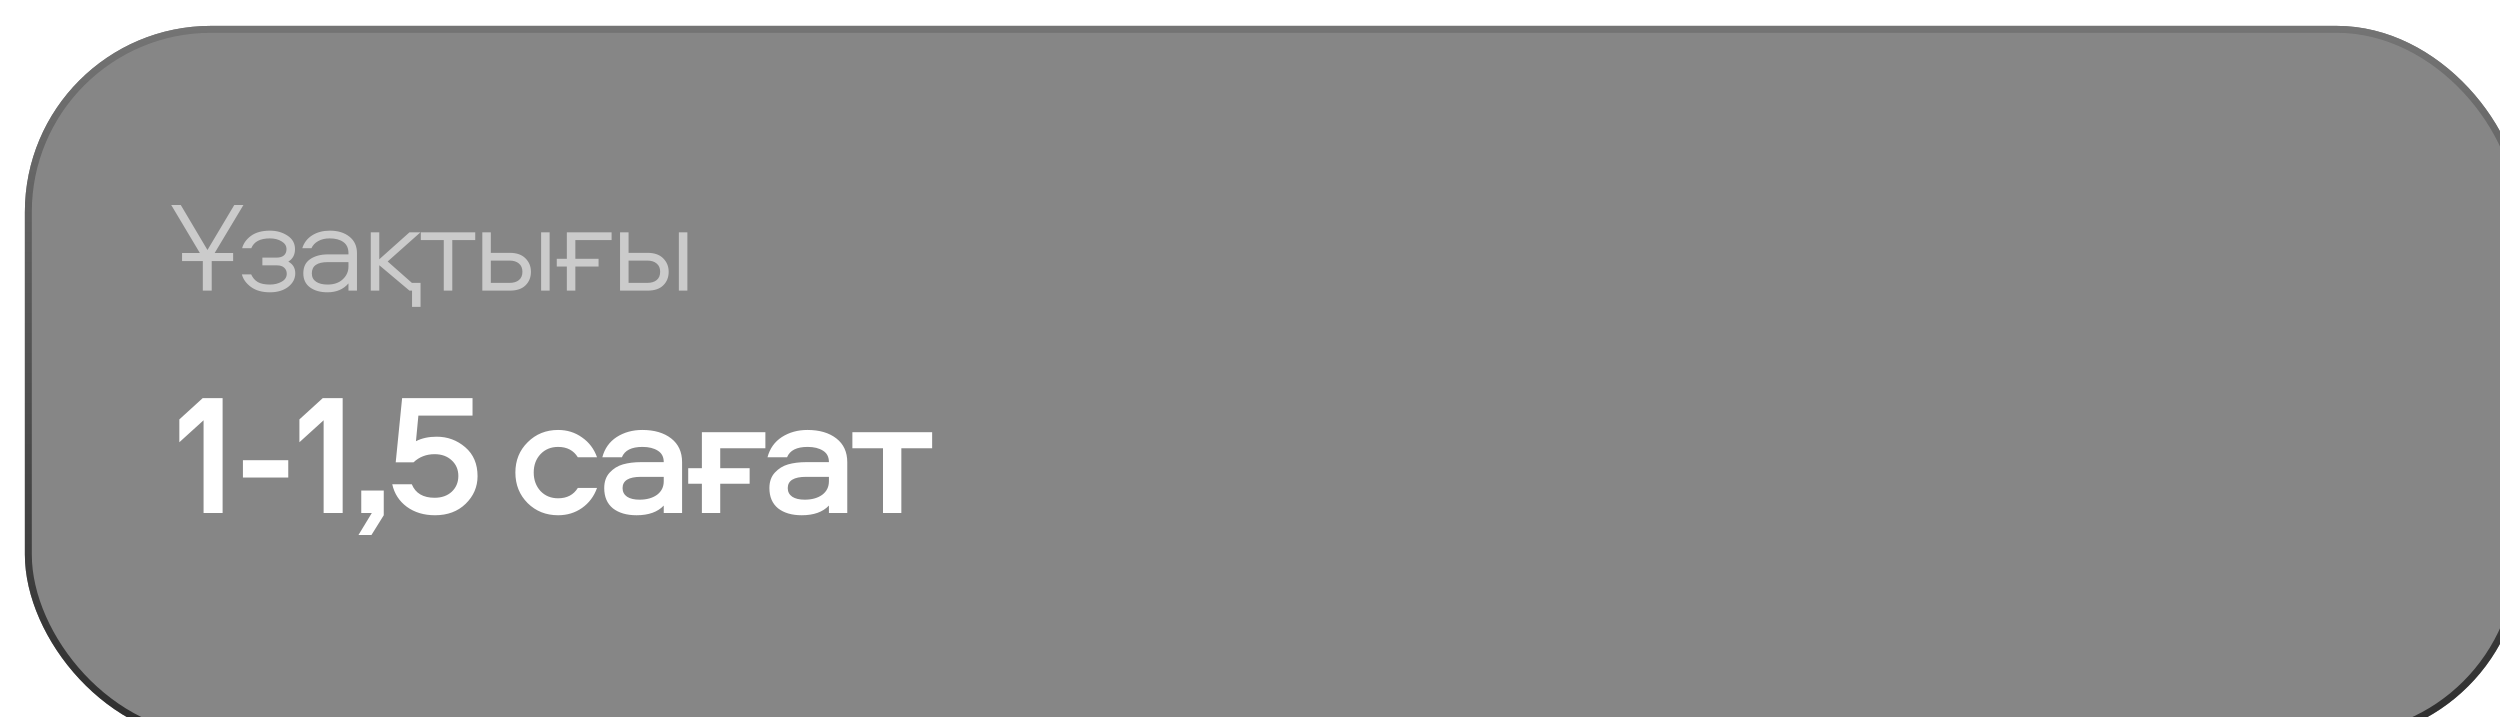
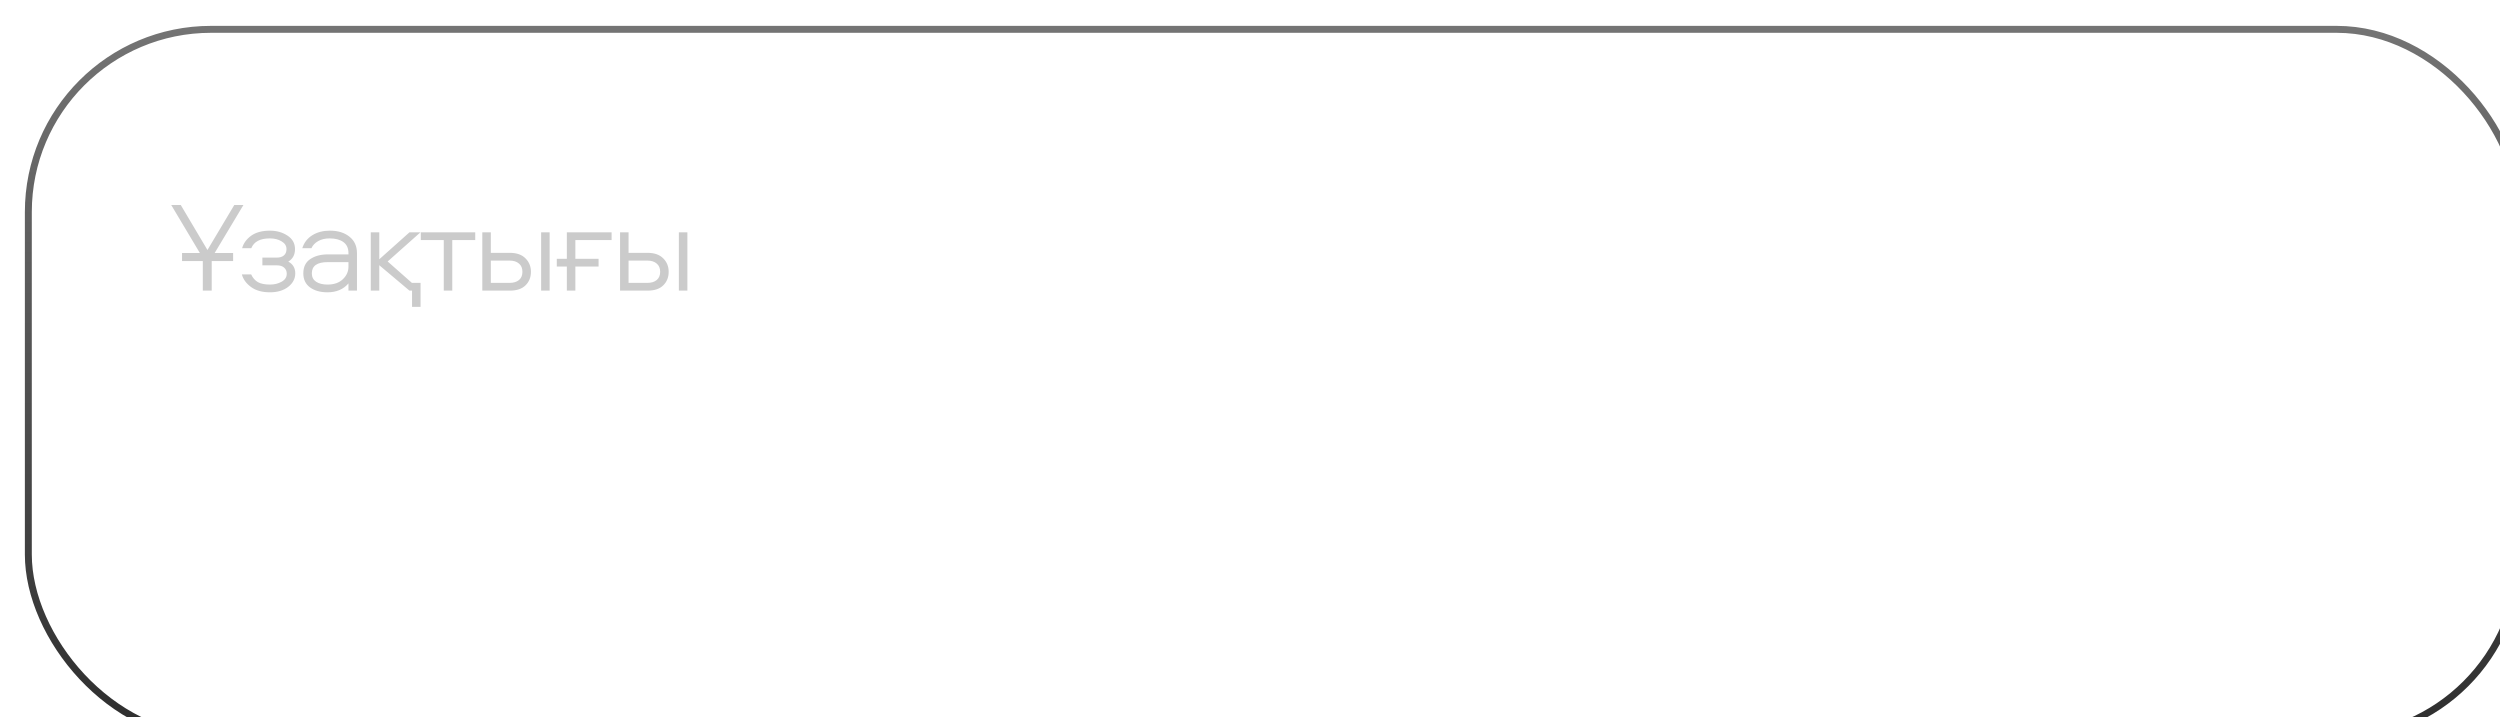
<svg xmlns="http://www.w3.org/2000/svg" width="847" height="243" viewBox="0 0 847 243" fill="none">
  <g filter="url(#filter0_bi_548_6087)">
-     <rect x="0.197" y="0.539" width="846.303" height="242.193" rx="63.083" fill="#0E0E0E" fill-opacity="0.5" />
    <rect x="1.373" y="1.714" width="843.952" height="239.843" rx="61.907" stroke="url(#paint0_linear_548_6087)" stroke-width="2.351" />
  </g>
  <path d="M68.969 173.805V142.385L60.763 149.83V142.092L68.676 134.882H75.417V173.805H68.969ZM82.303 155.926H97.661V161.788H82.303V155.926ZM109.647 173.805V142.385L101.441 149.83V142.092L109.354 134.882H116.095V173.805H109.647ZM125.853 181.249H121.456L125.97 173.805H122.394V166.184H130.015V174.567L125.853 181.249ZM132.895 164.074H139.519C140.77 167.122 143.349 168.646 147.257 168.646C149.641 168.646 151.575 167.962 153.06 166.595C154.545 165.188 155.287 163.41 155.287 161.26C155.287 159.111 154.545 157.353 153.06 155.985C151.575 154.578 149.641 153.875 147.257 153.875C144.443 153.875 142.059 154.793 140.105 156.63H134.068L136.237 134.882H160.094V140.803H141.747L140.926 149.478C142.88 148.462 145.225 147.954 147.96 147.954C151.634 147.954 154.858 149.146 157.632 151.53C160.407 153.914 161.794 157.177 161.794 161.319C161.794 164.953 160.446 168.08 157.749 170.698C155.092 173.277 151.634 174.567 147.374 174.567C143.622 174.567 140.437 173.609 137.819 171.694C135.24 169.78 133.599 167.239 132.895 164.074ZM202.278 154.93H195.772C194.326 152.585 192.098 151.413 189.089 151.413C186.666 151.413 184.673 152.233 183.11 153.875C181.586 155.516 180.824 157.587 180.824 160.088C180.824 162.589 181.586 164.68 183.11 166.36C184.673 168.001 186.666 168.822 189.089 168.822C192.098 168.822 194.326 167.65 195.772 165.305H202.278C201.262 168.158 199.562 170.424 197.178 172.105C194.834 173.746 192.137 174.567 189.089 174.567C184.986 174.567 181.547 173.199 178.772 170.463C175.998 167.689 174.61 164.23 174.61 160.088C174.61 155.985 175.998 152.565 178.772 149.83C181.547 147.055 184.986 145.668 189.089 145.668C192.137 145.668 194.834 146.508 197.178 148.189C199.562 149.83 201.262 152.077 202.278 154.93ZM217.608 145.668C221.672 145.668 224.935 146.625 227.397 148.54C229.859 150.455 231.09 153.132 231.09 156.571V173.805H224.877V171.284C222.806 173.473 219.738 174.567 215.674 174.567C212.313 174.567 209.636 173.785 207.643 172.222C205.689 170.62 204.712 168.334 204.712 165.364C204.712 163.214 205.318 161.475 206.529 160.147C207.78 158.779 209.284 157.841 211.043 157.333C212.841 156.825 214.892 156.571 217.198 156.571H224.877C224.877 154.812 224.212 153.523 222.884 152.702C221.555 151.842 219.816 151.413 217.667 151.413C213.954 151.413 211.629 152.585 210.691 154.93H204.067C204.849 151.96 206.471 149.674 208.933 148.071C211.434 146.469 214.326 145.668 217.608 145.668ZM224.877 163.019V161.553H217.139C212.997 161.553 210.926 162.824 210.926 165.364C210.926 166.614 211.434 167.591 212.45 168.295C213.466 168.959 214.873 169.291 216.67 169.291C219.093 169.291 221.067 168.744 222.591 167.65C224.115 166.516 224.877 164.973 224.877 163.019ZM233.167 158.623H237.798V146.43H259.311V151.881H244.012V158.623H253.977V163.898H244.012V173.805H237.798V163.898H233.167V158.623ZM273.57 145.668C277.634 145.668 280.898 146.625 283.359 148.54C285.821 150.455 287.052 153.132 287.052 156.571V173.805H280.839V171.284C278.768 173.473 275.7 174.567 271.636 174.567C268.275 174.567 265.598 173.785 263.605 172.222C261.651 170.62 260.674 168.334 260.674 165.364C260.674 163.214 261.28 161.475 262.491 160.147C263.742 158.779 265.246 157.841 267.005 157.333C268.803 156.825 270.854 156.571 273.16 156.571H280.839C280.839 154.812 280.175 153.523 278.846 152.702C277.517 151.842 275.778 151.413 273.629 151.413C269.916 151.413 267.591 152.585 266.653 154.93H260.029C260.811 151.96 262.433 149.674 264.895 148.071C267.396 146.469 270.288 145.668 273.57 145.668ZM280.839 163.019V161.553H273.101C268.959 161.553 266.888 162.824 266.888 165.364C266.888 166.614 267.396 167.591 268.412 168.295C269.428 168.959 270.835 169.291 272.632 169.291C275.055 169.291 277.029 168.744 278.553 167.65C280.077 166.516 280.839 164.973 280.839 163.019ZM288.786 151.881V146.43H315.809V151.881H305.375V173.805H299.161V151.881H288.786Z" fill="white" />
  <path d="M70.286 84.701L79.375 69.451H82.477L72.733 85.706H78.982V88.459H71.728V98.465H68.713V88.459H61.678V85.706H67.708L58.008 69.451H61.241L70.286 84.701ZM97.676 88.633C99.249 89.478 100.036 90.803 100.036 92.61C100.036 94.416 99.234 95.945 97.632 97.198C96.03 98.421 93.976 99.033 91.471 99.033C88.82 99.033 86.679 98.436 85.048 97.241C83.417 96.047 82.382 94.62 81.945 92.959H85.092C85.616 94.124 86.373 94.998 87.364 95.581C88.354 96.134 89.723 96.411 91.471 96.411C92.957 96.411 94.268 96.091 95.404 95.45C96.569 94.809 97.152 93.906 97.152 92.741C97.152 91.896 96.86 91.211 96.278 90.687C95.724 90.163 94.894 89.9 93.787 89.9H88.893V87.279H93.743C94.792 87.279 95.608 87.031 96.19 86.536C96.773 86.041 97.064 85.327 97.064 84.395C97.064 83.288 96.511 82.414 95.404 81.773C94.326 81.103 93.001 80.768 91.427 80.768C88.136 80.768 86.038 81.875 85.135 84.089H82.033C82.47 82.458 83.475 81.059 85.048 79.894C86.65 78.729 88.791 78.146 91.471 78.146C93.714 78.146 95.681 78.7 97.37 79.807C99.089 80.914 99.948 82.443 99.948 84.395C99.948 86.317 99.191 87.73 97.676 88.633ZM111.766 78.146C114.504 78.146 116.718 78.831 118.408 80.2C120.097 81.54 120.942 83.404 120.942 85.793V98.465H118.058V96.018C116.34 98.028 113.965 99.033 110.936 99.033C108.518 99.033 106.552 98.479 105.037 97.373C103.522 96.266 102.765 94.678 102.765 92.61C102.765 90.454 103.537 88.852 105.081 87.803C106.654 86.725 108.664 86.186 111.111 86.186H118.058V85.793C118.058 84.074 117.476 82.807 116.31 81.992C115.174 81.176 113.63 80.768 111.679 80.768C110.164 80.768 108.868 81.074 107.79 81.686C106.712 82.297 105.955 83.099 105.518 84.089H102.415C102.998 82.225 104.119 80.768 105.78 79.719C107.44 78.671 109.436 78.146 111.766 78.146ZM118.058 90.337V88.808H111.023C107.44 88.808 105.649 90.075 105.649 92.61C105.649 93.862 106.129 94.809 107.091 95.45C108.052 96.091 109.348 96.411 110.98 96.411C113.164 96.411 114.883 95.814 116.136 94.62C117.417 93.425 118.058 91.998 118.058 90.337ZM142.484 103.971H139.6V98.465H138.726L128.501 89.857V98.465H125.617V78.714H128.501V87.847L138.726 78.714H142.44L131.341 88.59L139.556 95.843H142.484V103.971ZM142.57 81.336V78.714H161.01V81.336H153.232V98.465H150.348V81.336H142.57ZM183.333 78.714H186.216V98.465H183.333V78.714ZM166.291 85.662H172.714C175.045 85.662 176.822 86.288 178.045 87.541C179.269 88.764 179.881 90.279 179.881 92.085C179.881 93.95 179.269 95.479 178.045 96.673C176.851 97.868 175.074 98.465 172.714 98.465H163.407V78.714H166.291V85.662ZM166.291 95.843H172.583C173.982 95.843 175.059 95.523 175.817 94.882C176.603 94.241 176.997 93.309 176.997 92.085C176.997 90.862 176.603 89.93 175.817 89.289C175.059 88.619 173.982 88.284 172.583 88.284H166.291V95.843ZM188.638 87.672H192.047V78.714H207.209V81.336H194.931V87.672H202.796V90.294H194.931V98.465H192.047V90.294H188.638V87.672ZM229.998 78.714H232.882V98.465H229.998V78.714ZM212.957 85.662H219.38C221.711 85.662 223.487 86.288 224.711 87.541C225.934 88.764 226.546 90.279 226.546 92.085C226.546 93.95 225.934 95.479 224.711 96.673C223.517 97.868 221.74 98.465 219.38 98.465H210.073V78.714H212.957V85.662ZM212.957 95.843H219.249C220.647 95.843 221.725 95.523 222.482 94.882C223.269 94.241 223.662 93.309 223.662 92.085C223.662 90.862 223.269 89.93 222.482 89.289C221.725 88.619 220.647 88.284 219.249 88.284H212.957V95.843Z" fill="#CBCBCB" />
  <defs>
    <filter id="filter0_bi_548_6087" x="-27.774" y="-27.432" width="902.246" height="298.136" filterUnits="userSpaceOnUse" color-interpolation-filters="sRGB">
      <feFlood flood-opacity="0" result="BackgroundImageFix" />
      <feGaussianBlur in="BackgroundImageFix" stdDeviation="13.986" />
      <feComposite in2="SourceAlpha" operator="in" result="effect1_backgroundBlur_548_6087" />
      <feBlend mode="normal" in="SourceGraphic" in2="effect1_backgroundBlur_548_6087" result="shape" />
      <feColorMatrix in="SourceAlpha" type="matrix" values="0 0 0 0 0 0 0 0 0 0 0 0 0 0 0 0 0 0 127 0" result="hardAlpha" />
      <feOffset dx="8.227" dy="8.227" />
      <feGaussianBlur stdDeviation="19.98" />
      <feComposite in2="hardAlpha" operator="arithmetic" k2="-1" k3="1" />
      <feColorMatrix type="matrix" values="0 0 0 0 1 0 0 0 0 1 0 0 0 0 1 0 0 0 0.09 0" />
      <feBlend mode="normal" in2="shape" result="effect2_innerShadow_548_6087" />
    </filter>
    <linearGradient id="paint0_linear_548_6087" x1="423.349" y1="0.539" x2="423.349" y2="242.732" gradientUnits="userSpaceOnUse">
      <stop stop-color="#747474" />
      <stop offset="1" stop-color="#2D2D2D" />
    </linearGradient>
  </defs>
</svg>